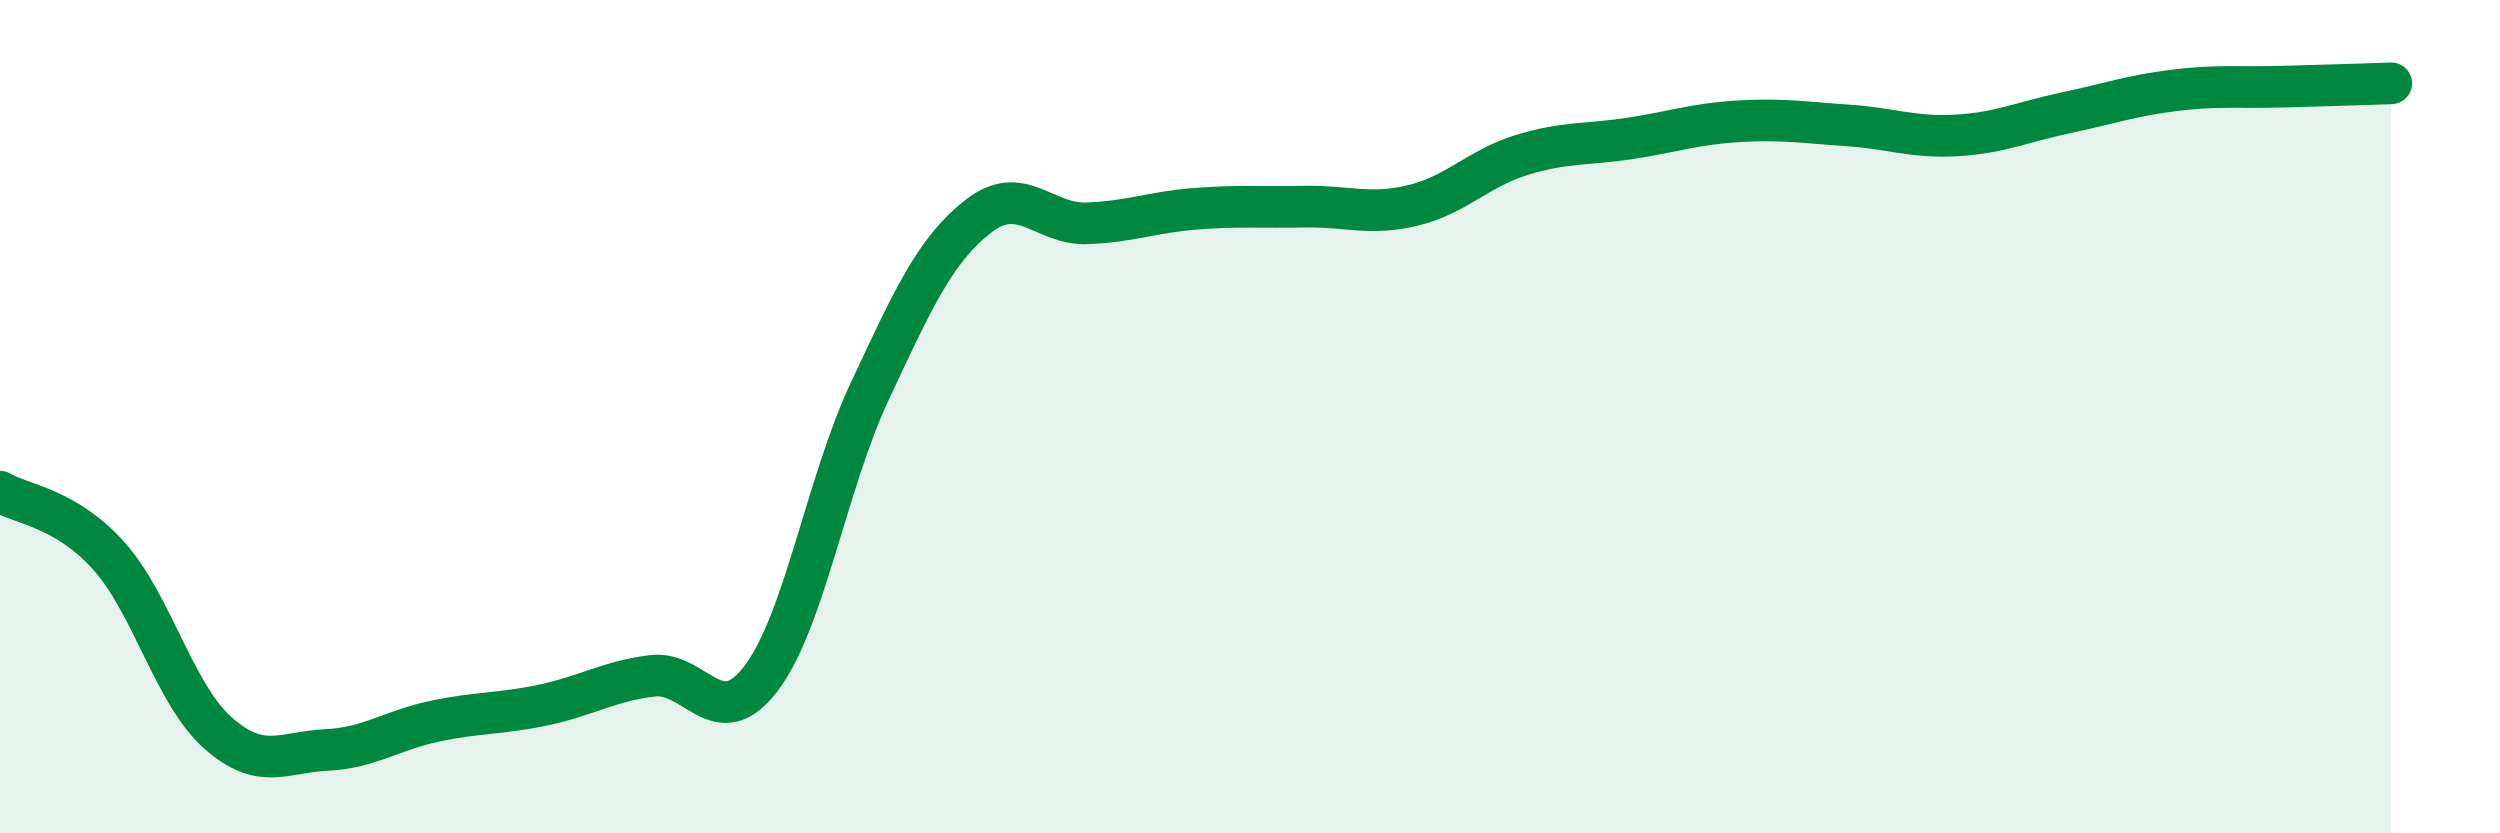
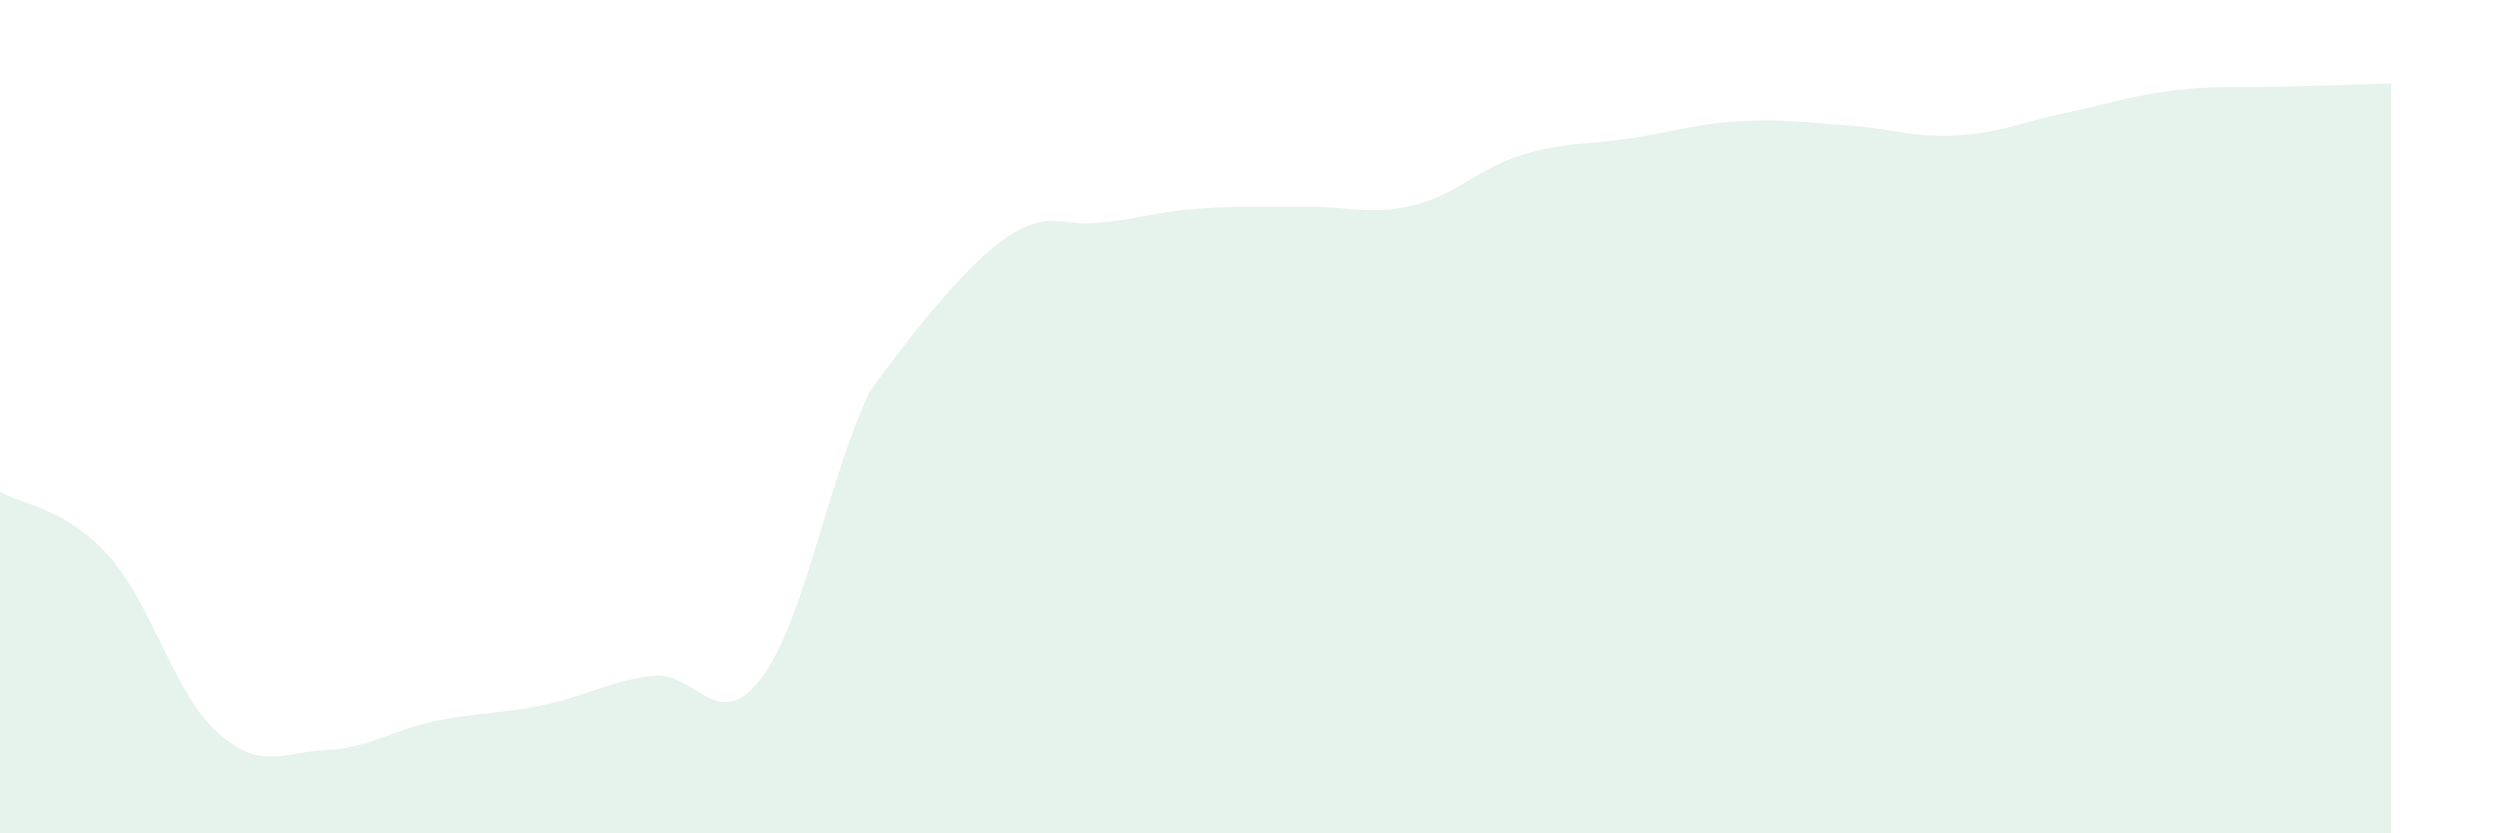
<svg xmlns="http://www.w3.org/2000/svg" width="60" height="20" viewBox="0 0 60 20">
-   <path d="M 0,11.8 C 0.52,12.11 1.57,12.18 2.61,13.34 C 3.65,14.5 4.18,16.65 5.22,17.58 C 6.26,18.51 6.79,18.05 7.83,18 C 8.87,17.95 9.39,17.53 10.43,17.31 C 11.47,17.09 12,17.14 13.04,16.92 C 14.08,16.7 14.61,16.35 15.65,16.22 C 16.69,16.09 17.22,17.65 18.26,16.29 C 19.3,14.93 19.83,11.62 20.87,9.4 C 21.91,7.18 22.44,6 23.48,5.19 C 24.52,4.38 25.05,5.4 26.09,5.36 C 27.13,5.32 27.66,5.09 28.7,5.01 C 29.74,4.93 30.26,4.98 31.3,4.96 C 32.34,4.94 32.87,5.18 33.91,4.93 C 34.95,4.68 35.48,4.04 36.52,3.72 C 37.56,3.4 38.09,3.48 39.13,3.32 C 40.17,3.16 40.7,2.97 41.74,2.91 C 42.78,2.85 43.31,2.94 44.35,3.01 C 45.39,3.08 45.92,3.31 46.96,3.25 C 48,3.19 48.53,2.93 49.57,2.71 C 50.61,2.49 51.13,2.3 52.17,2.17 C 53.21,2.04 53.74,2.11 54.78,2.08 C 55.82,2.05 56.87,2.02 57.39,2L57.39 20L0 20Z" fill="#008740" opacity="0.1" stroke-linecap="round" stroke-linejoin="round" />
-   <path d="M 0,11.8 C 0.52,12.11 1.57,12.18 2.61,13.34 C 3.65,14.5 4.18,16.65 5.22,17.58 C 6.26,18.51 6.79,18.05 7.83,18 C 8.87,17.95 9.39,17.53 10.43,17.31 C 11.47,17.09 12,17.14 13.04,16.92 C 14.08,16.7 14.61,16.35 15.65,16.22 C 16.69,16.09 17.22,17.65 18.26,16.29 C 19.3,14.93 19.83,11.62 20.87,9.4 C 21.91,7.18 22.44,6 23.48,5.19 C 24.52,4.38 25.05,5.4 26.09,5.36 C 27.13,5.32 27.66,5.09 28.7,5.01 C 29.74,4.93 30.26,4.98 31.3,4.96 C 32.34,4.94 32.87,5.18 33.91,4.93 C 34.95,4.68 35.48,4.04 36.52,3.72 C 37.56,3.4 38.09,3.48 39.13,3.32 C 40.17,3.16 40.7,2.97 41.74,2.91 C 42.78,2.85 43.31,2.94 44.35,3.01 C 45.39,3.08 45.92,3.31 46.96,3.25 C 48,3.19 48.53,2.93 49.57,2.71 C 50.61,2.49 51.13,2.3 52.17,2.17 C 53.21,2.04 53.74,2.11 54.78,2.08 C 55.82,2.05 56.87,2.02 57.39,2" stroke="#008740" stroke-width="1" fill="none" stroke-linecap="round" stroke-linejoin="round" />
+   <path d="M 0,11.8 C 0.52,12.11 1.57,12.18 2.61,13.34 C 3.65,14.5 4.18,16.65 5.22,17.58 C 6.26,18.51 6.79,18.05 7.83,18 C 8.87,17.95 9.39,17.53 10.43,17.31 C 11.47,17.09 12,17.14 13.04,16.92 C 14.08,16.7 14.61,16.35 15.65,16.22 C 16.69,16.09 17.22,17.65 18.26,16.29 C 19.3,14.93 19.83,11.62 20.87,9.4 C 24.52,4.38 25.05,5.4 26.09,5.36 C 27.13,5.32 27.66,5.09 28.7,5.01 C 29.74,4.93 30.26,4.98 31.3,4.96 C 32.34,4.94 32.87,5.18 33.91,4.93 C 34.95,4.68 35.48,4.04 36.52,3.72 C 37.56,3.4 38.09,3.48 39.13,3.32 C 40.17,3.16 40.7,2.97 41.74,2.91 C 42.78,2.85 43.31,2.94 44.35,3.01 C 45.39,3.08 45.92,3.31 46.96,3.25 C 48,3.19 48.53,2.93 49.57,2.71 C 50.61,2.49 51.13,2.3 52.17,2.17 C 53.21,2.04 53.74,2.11 54.78,2.08 C 55.82,2.05 56.87,2.02 57.39,2L57.39 20L0 20Z" fill="#008740" opacity="0.1" stroke-linecap="round" stroke-linejoin="round" />
</svg>